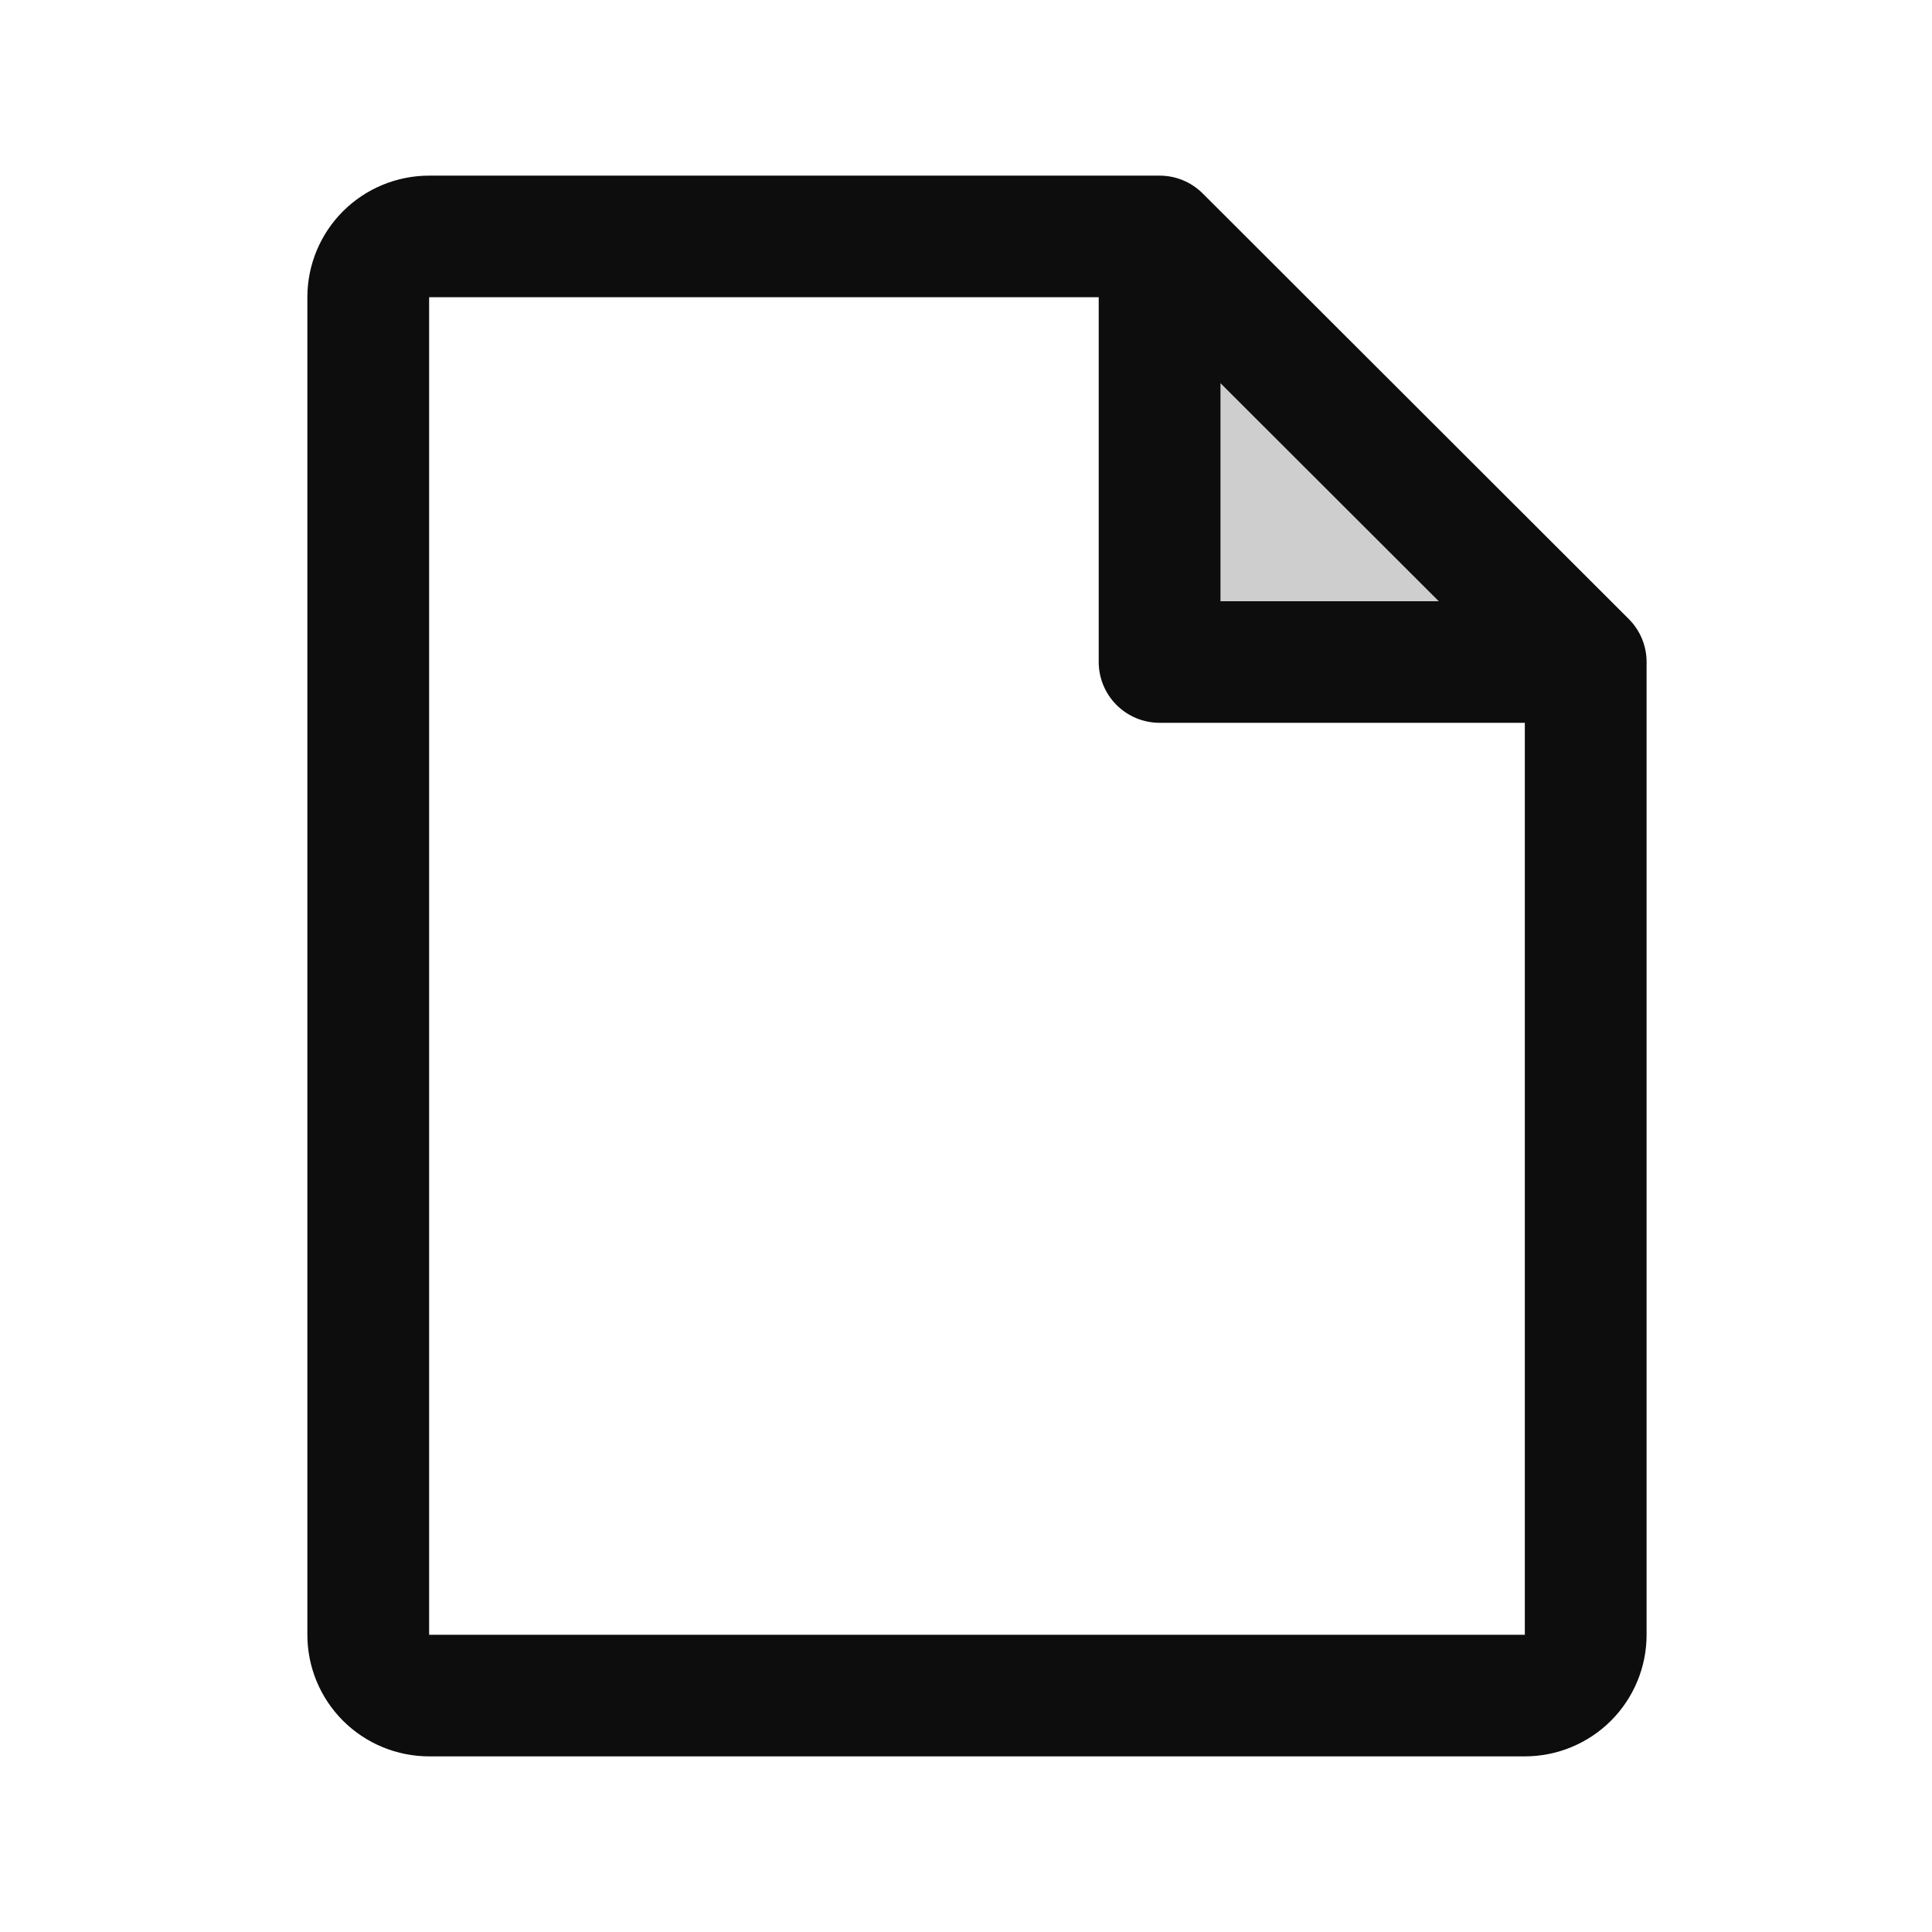
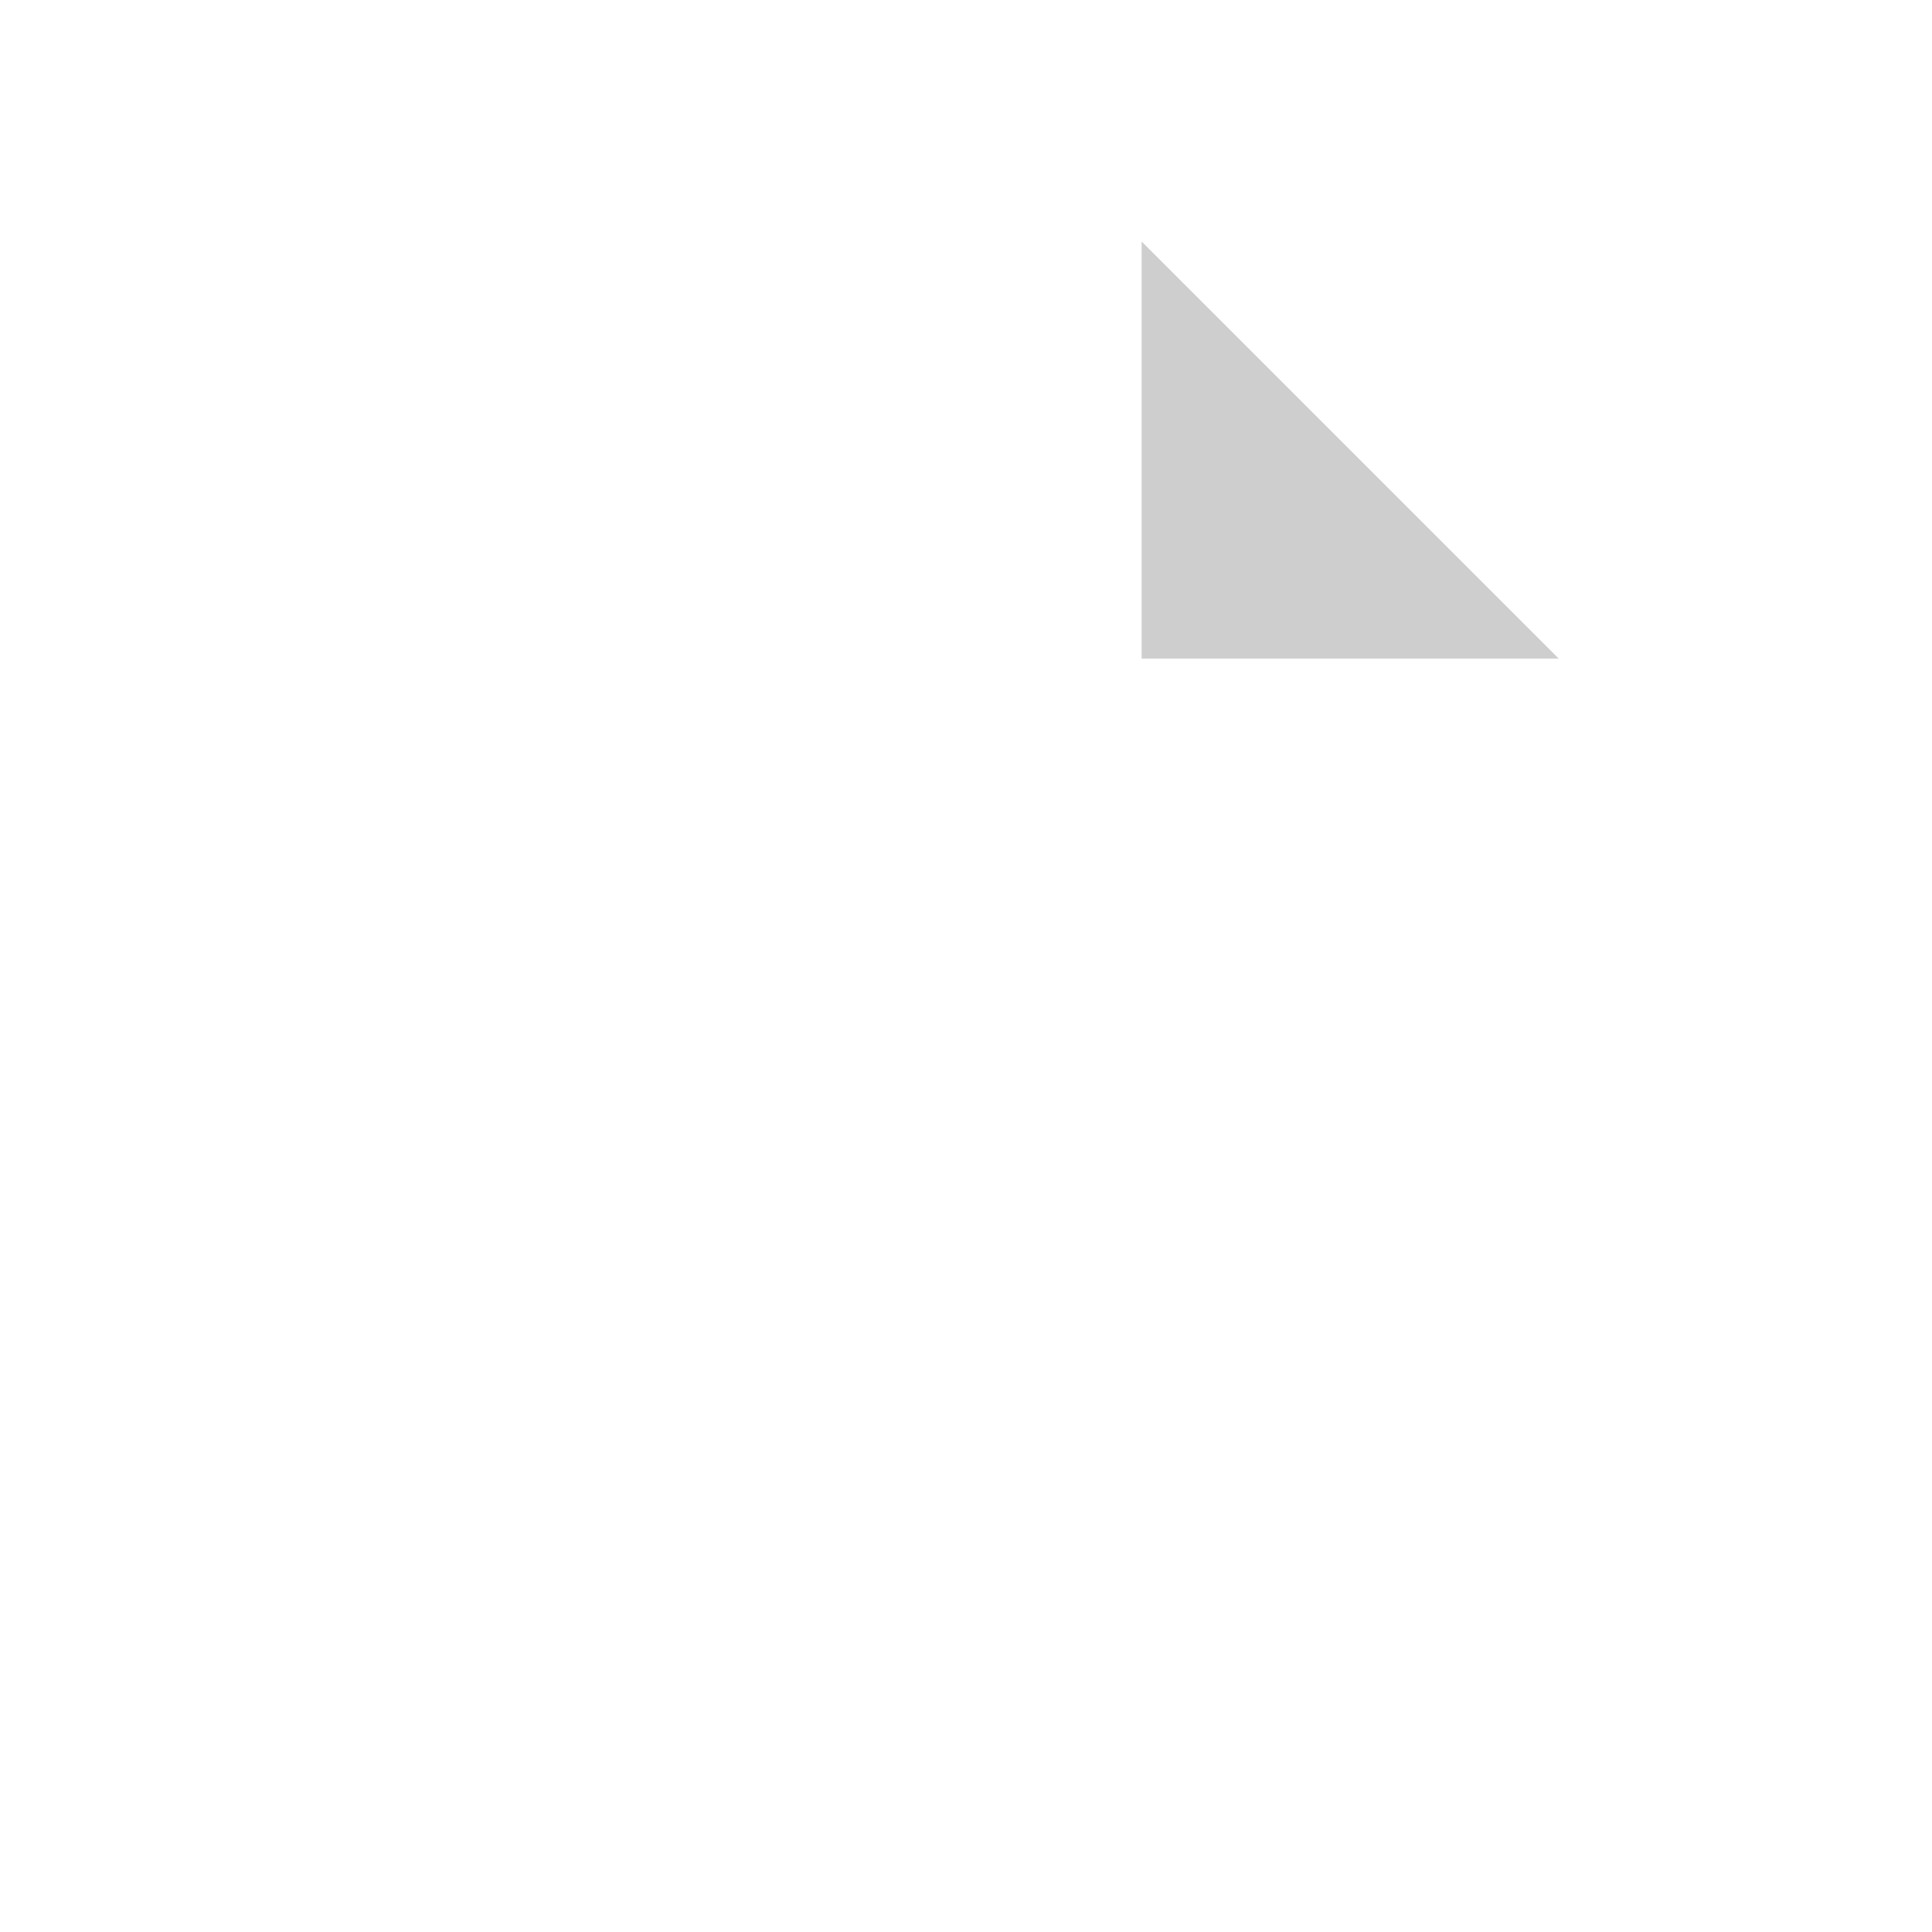
<svg xmlns="http://www.w3.org/2000/svg" width="88" height="88" viewBox="0 0 88 88" fill="none">
  <path opacity="0.2" d="M71 30H52V11L71 30Z" fill="#0D0D0D" />
-   <path d="M74.189 28.195L54.78 8.81C54.522 8.553 54.216 8.349 53.88 8.21C53.543 8.071 53.182 8 52.818 8H19.546C18.075 8 16.664 8.584 15.624 9.622C14.584 10.661 14 12.07 14 13.539V74.462C14 75.93 14.584 77.339 15.624 78.378C16.664 79.416 18.075 80 19.546 80H69.454C70.925 80 72.336 79.416 73.376 78.378C74.416 77.339 75 75.93 75 74.462V30.154C75 29.79 74.929 29.43 74.79 29.094C74.65 28.758 74.446 28.452 74.189 28.195ZM55.591 17.453L65.535 27.385H55.591V17.453ZM69.454 74.462H19.546V13.539H50.045V30.154C50.045 30.888 50.338 31.593 50.858 32.112C51.378 32.631 52.083 32.923 52.818 32.923H69.454V74.462Z" fill="#0D0D0D" />
</svg>